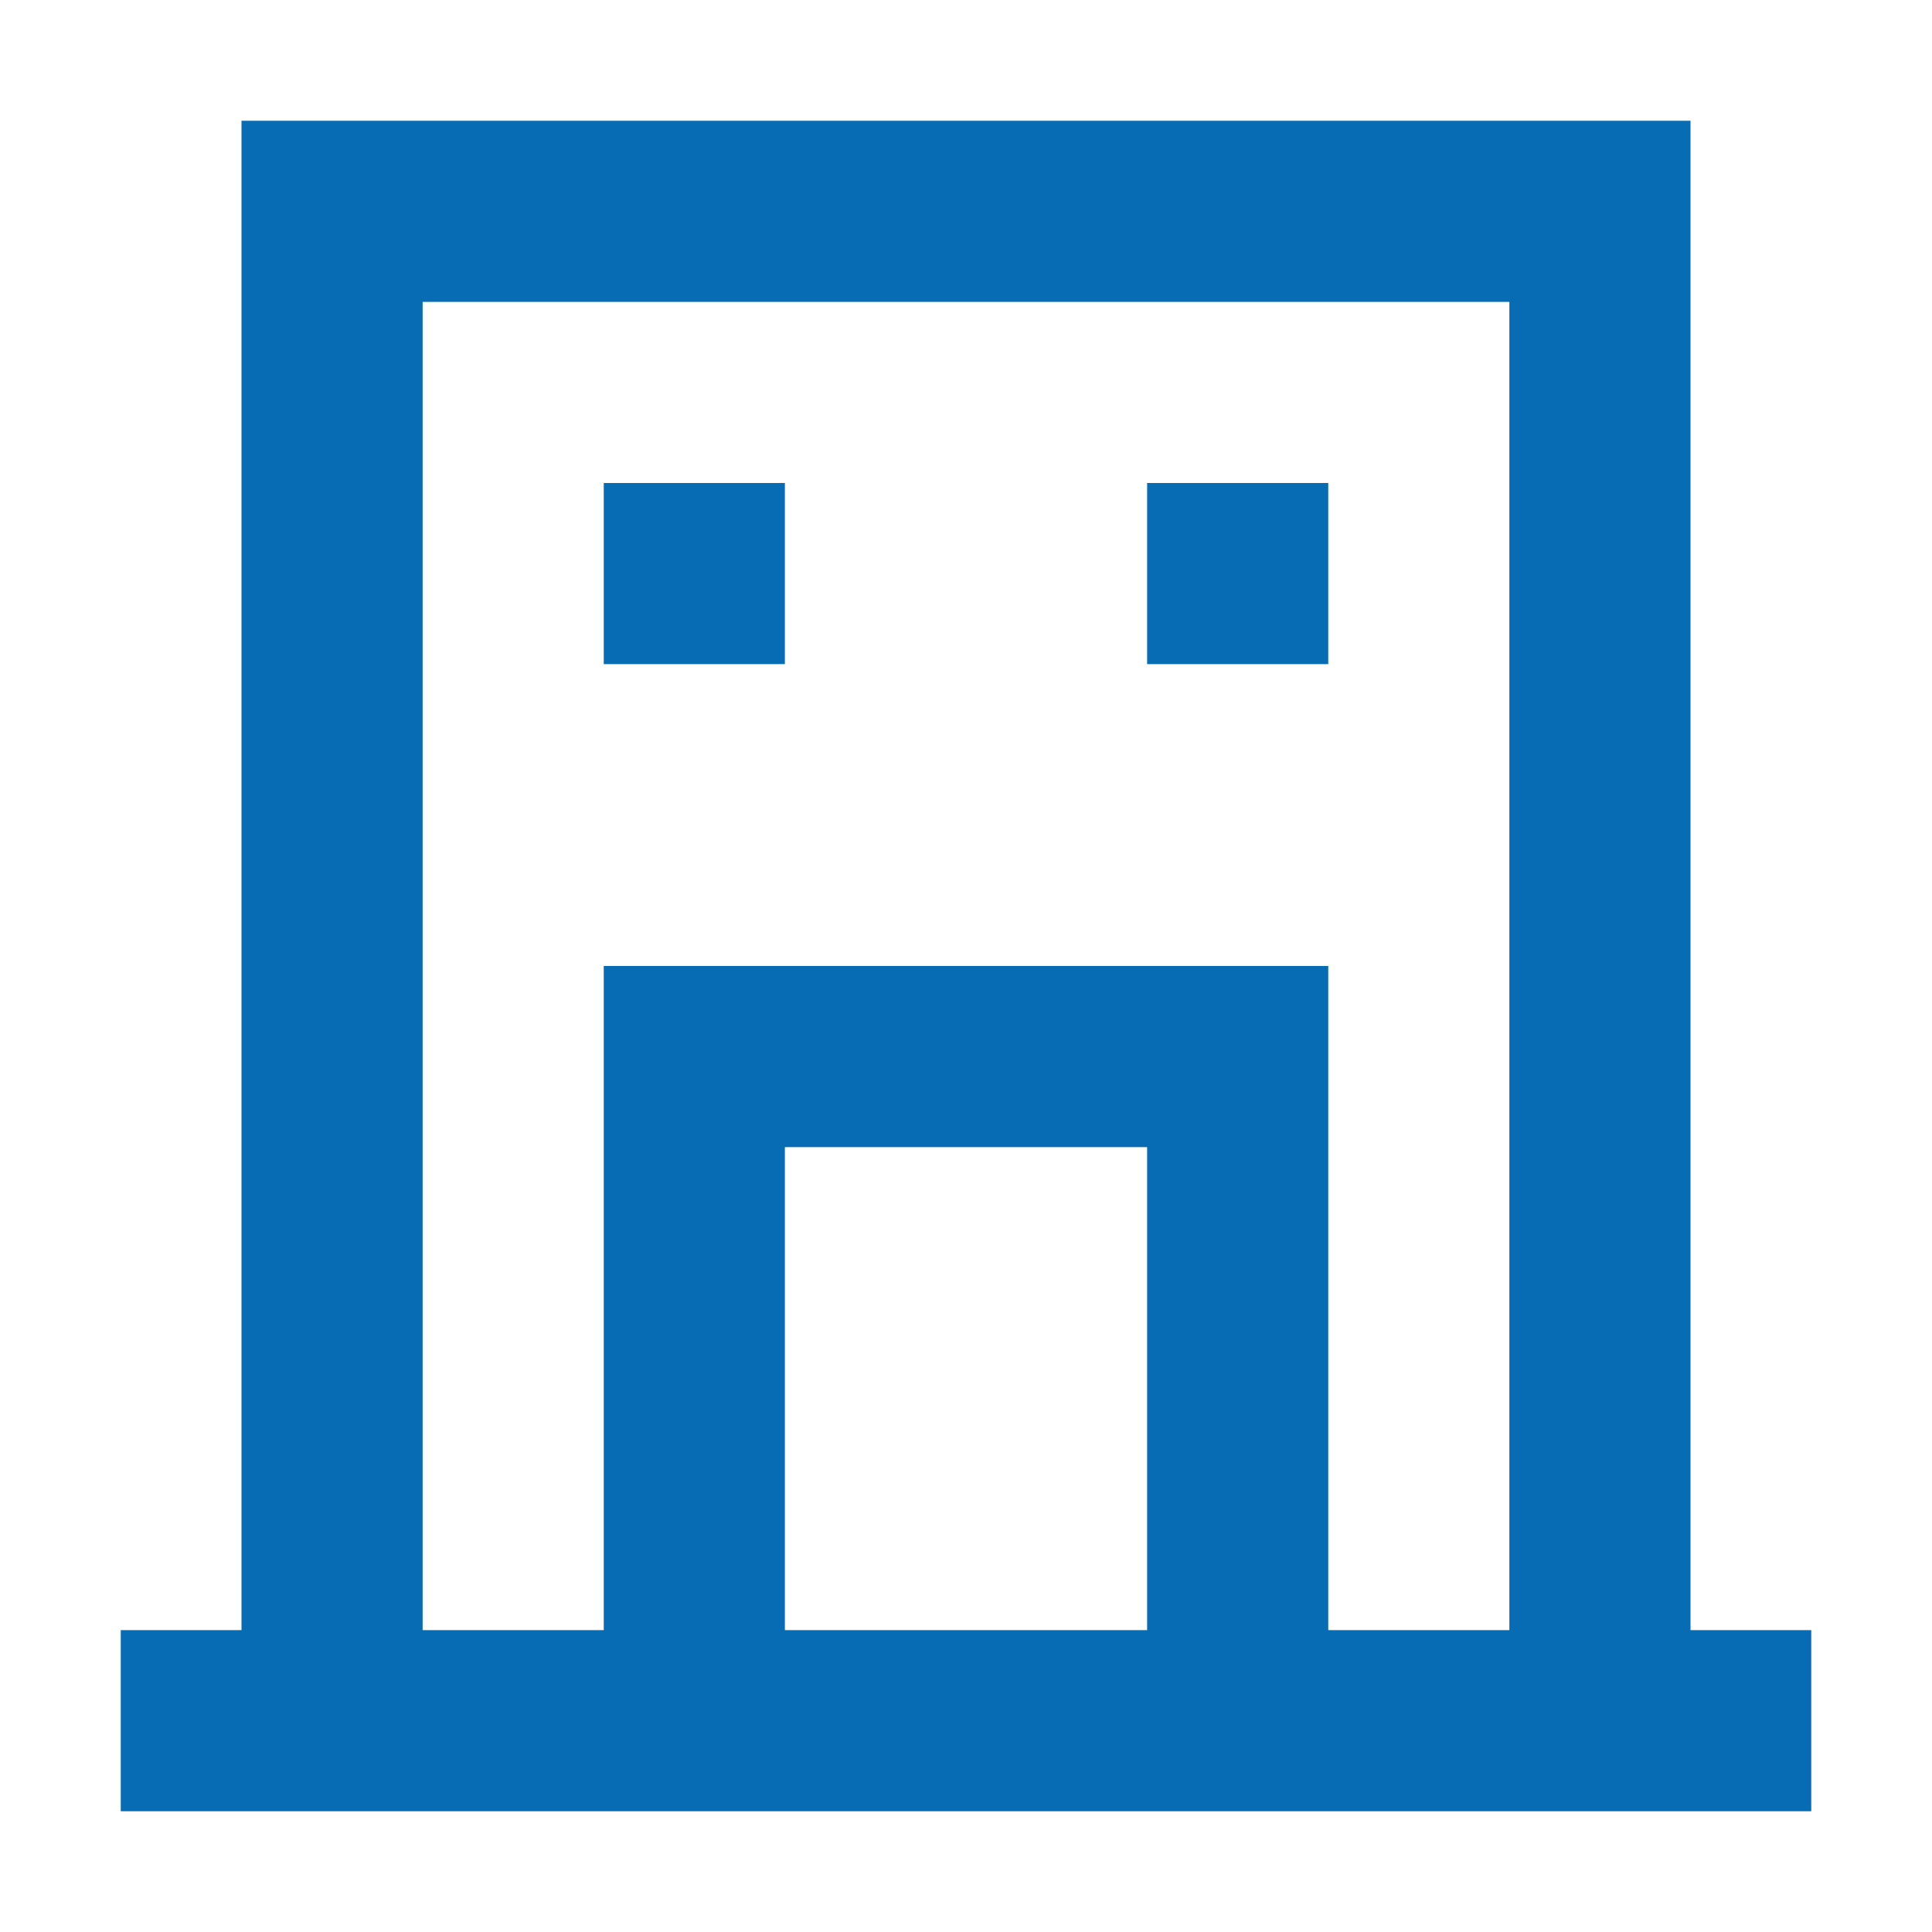
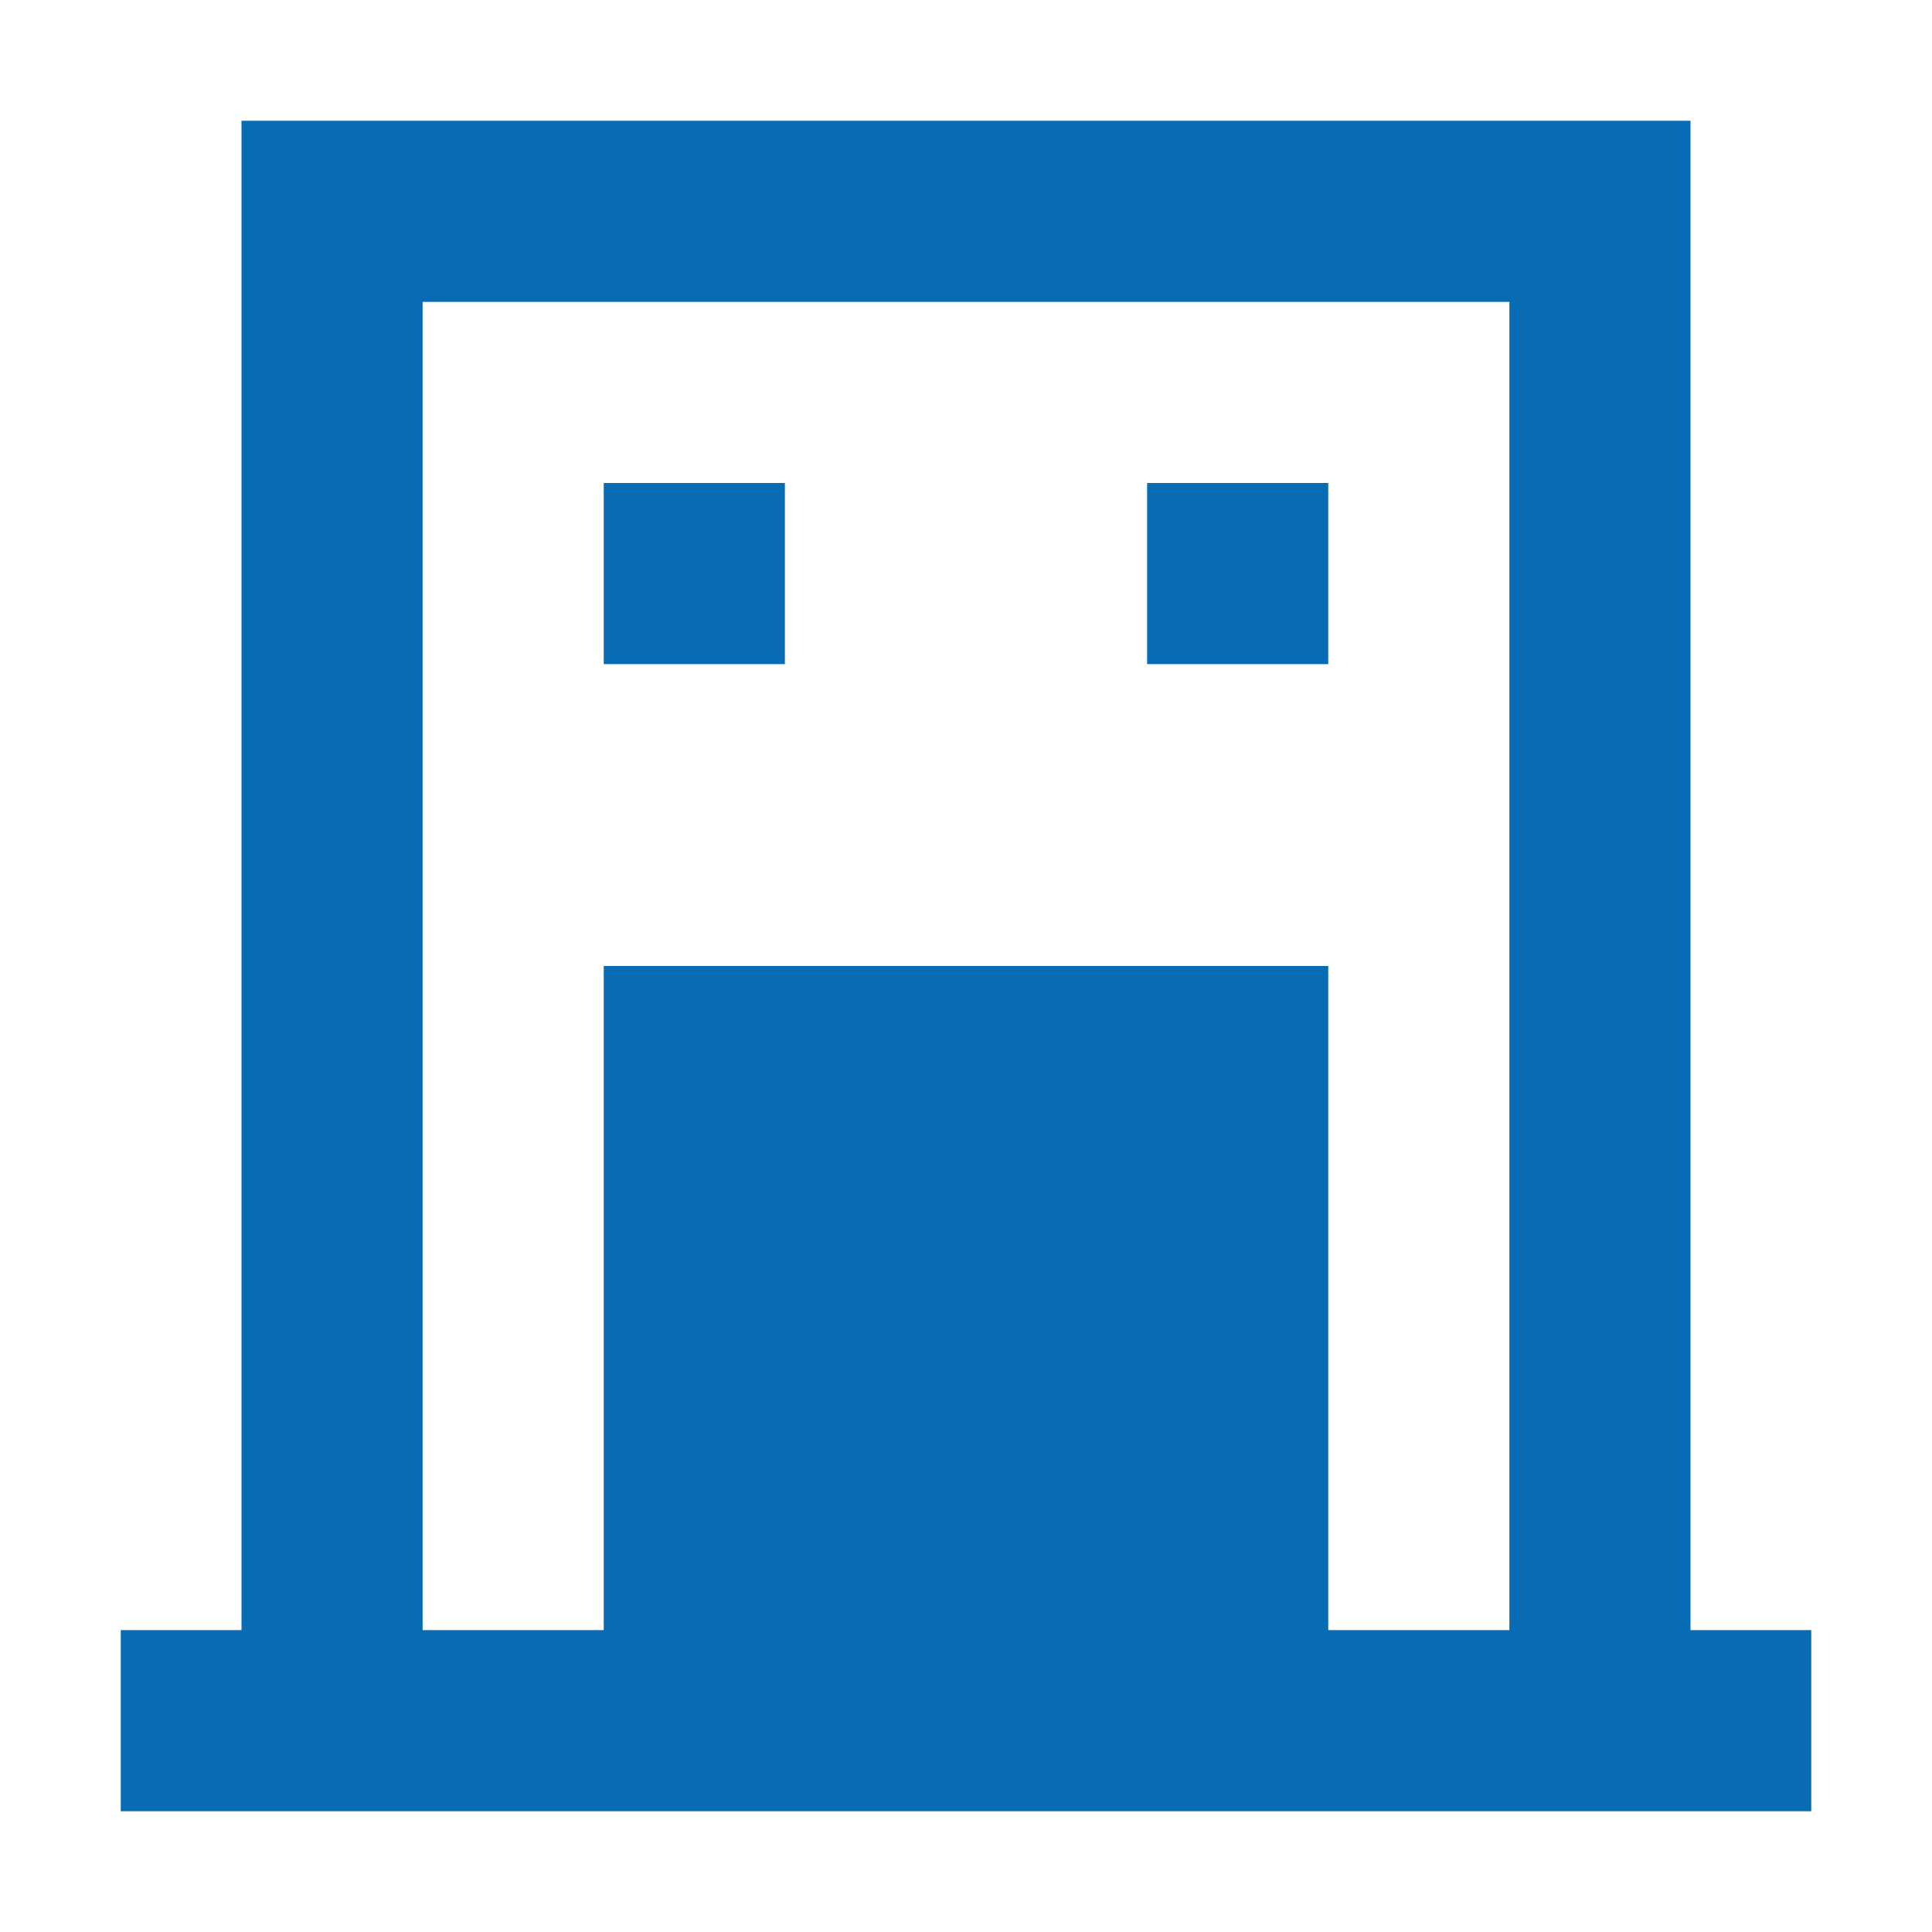
<svg xmlns="http://www.w3.org/2000/svg" width="16" height="16" viewBox="0 0 16 16">
-   <path d="M1 15v-1.5h1V1h12v12.5h1V15H1zM12.5 2.5h-9v11H5V8h6v5.5h1.5v-11zm-3 7h-3v4h3v-4zM11 4v1.5H9.5V4H11zM6.5 4v1.5H5V4h1.5z" fill="#076CB4" fill-rule="nonzero" />
+   <path d="M1 15v-1.5h1V1h12v12.5h1V15H1zM12.5 2.5h-9v11H5V8h6v5.5h1.5v-11zm-3 7h-3h3v-4zM11 4v1.5H9.5V4H11zM6.5 4v1.5H5V4h1.5z" fill="#076CB4" fill-rule="nonzero" />
</svg>